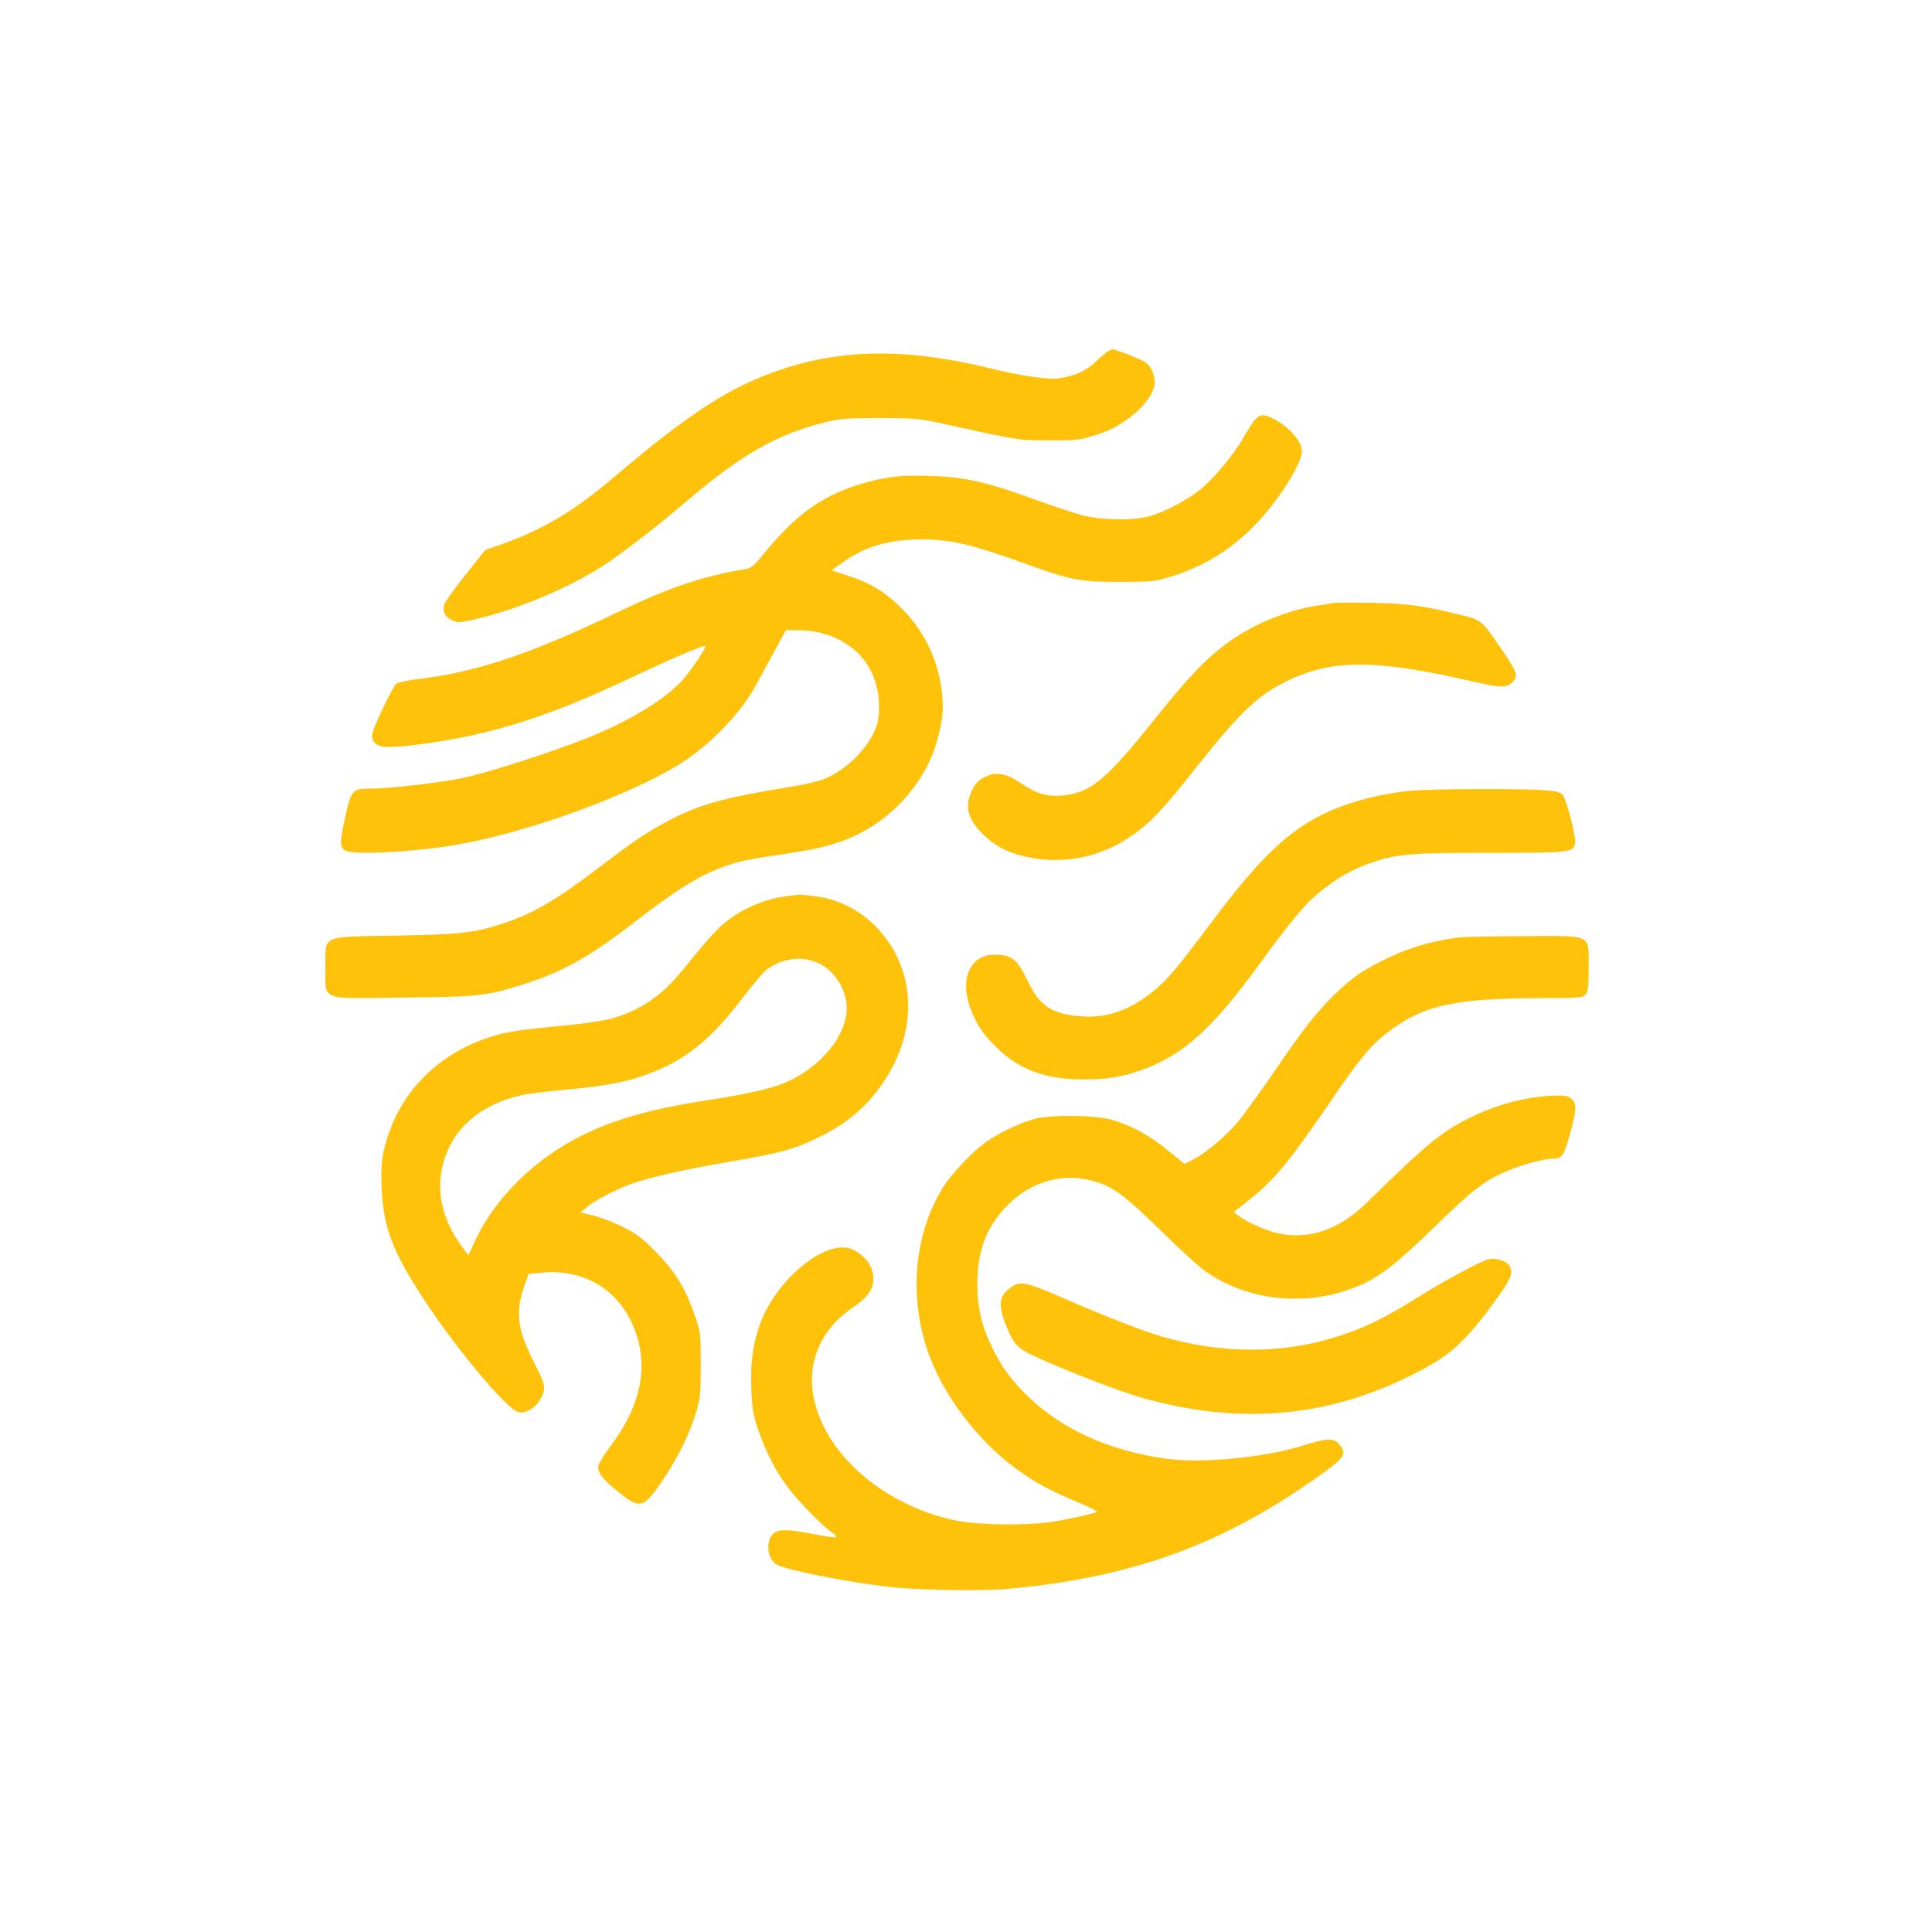
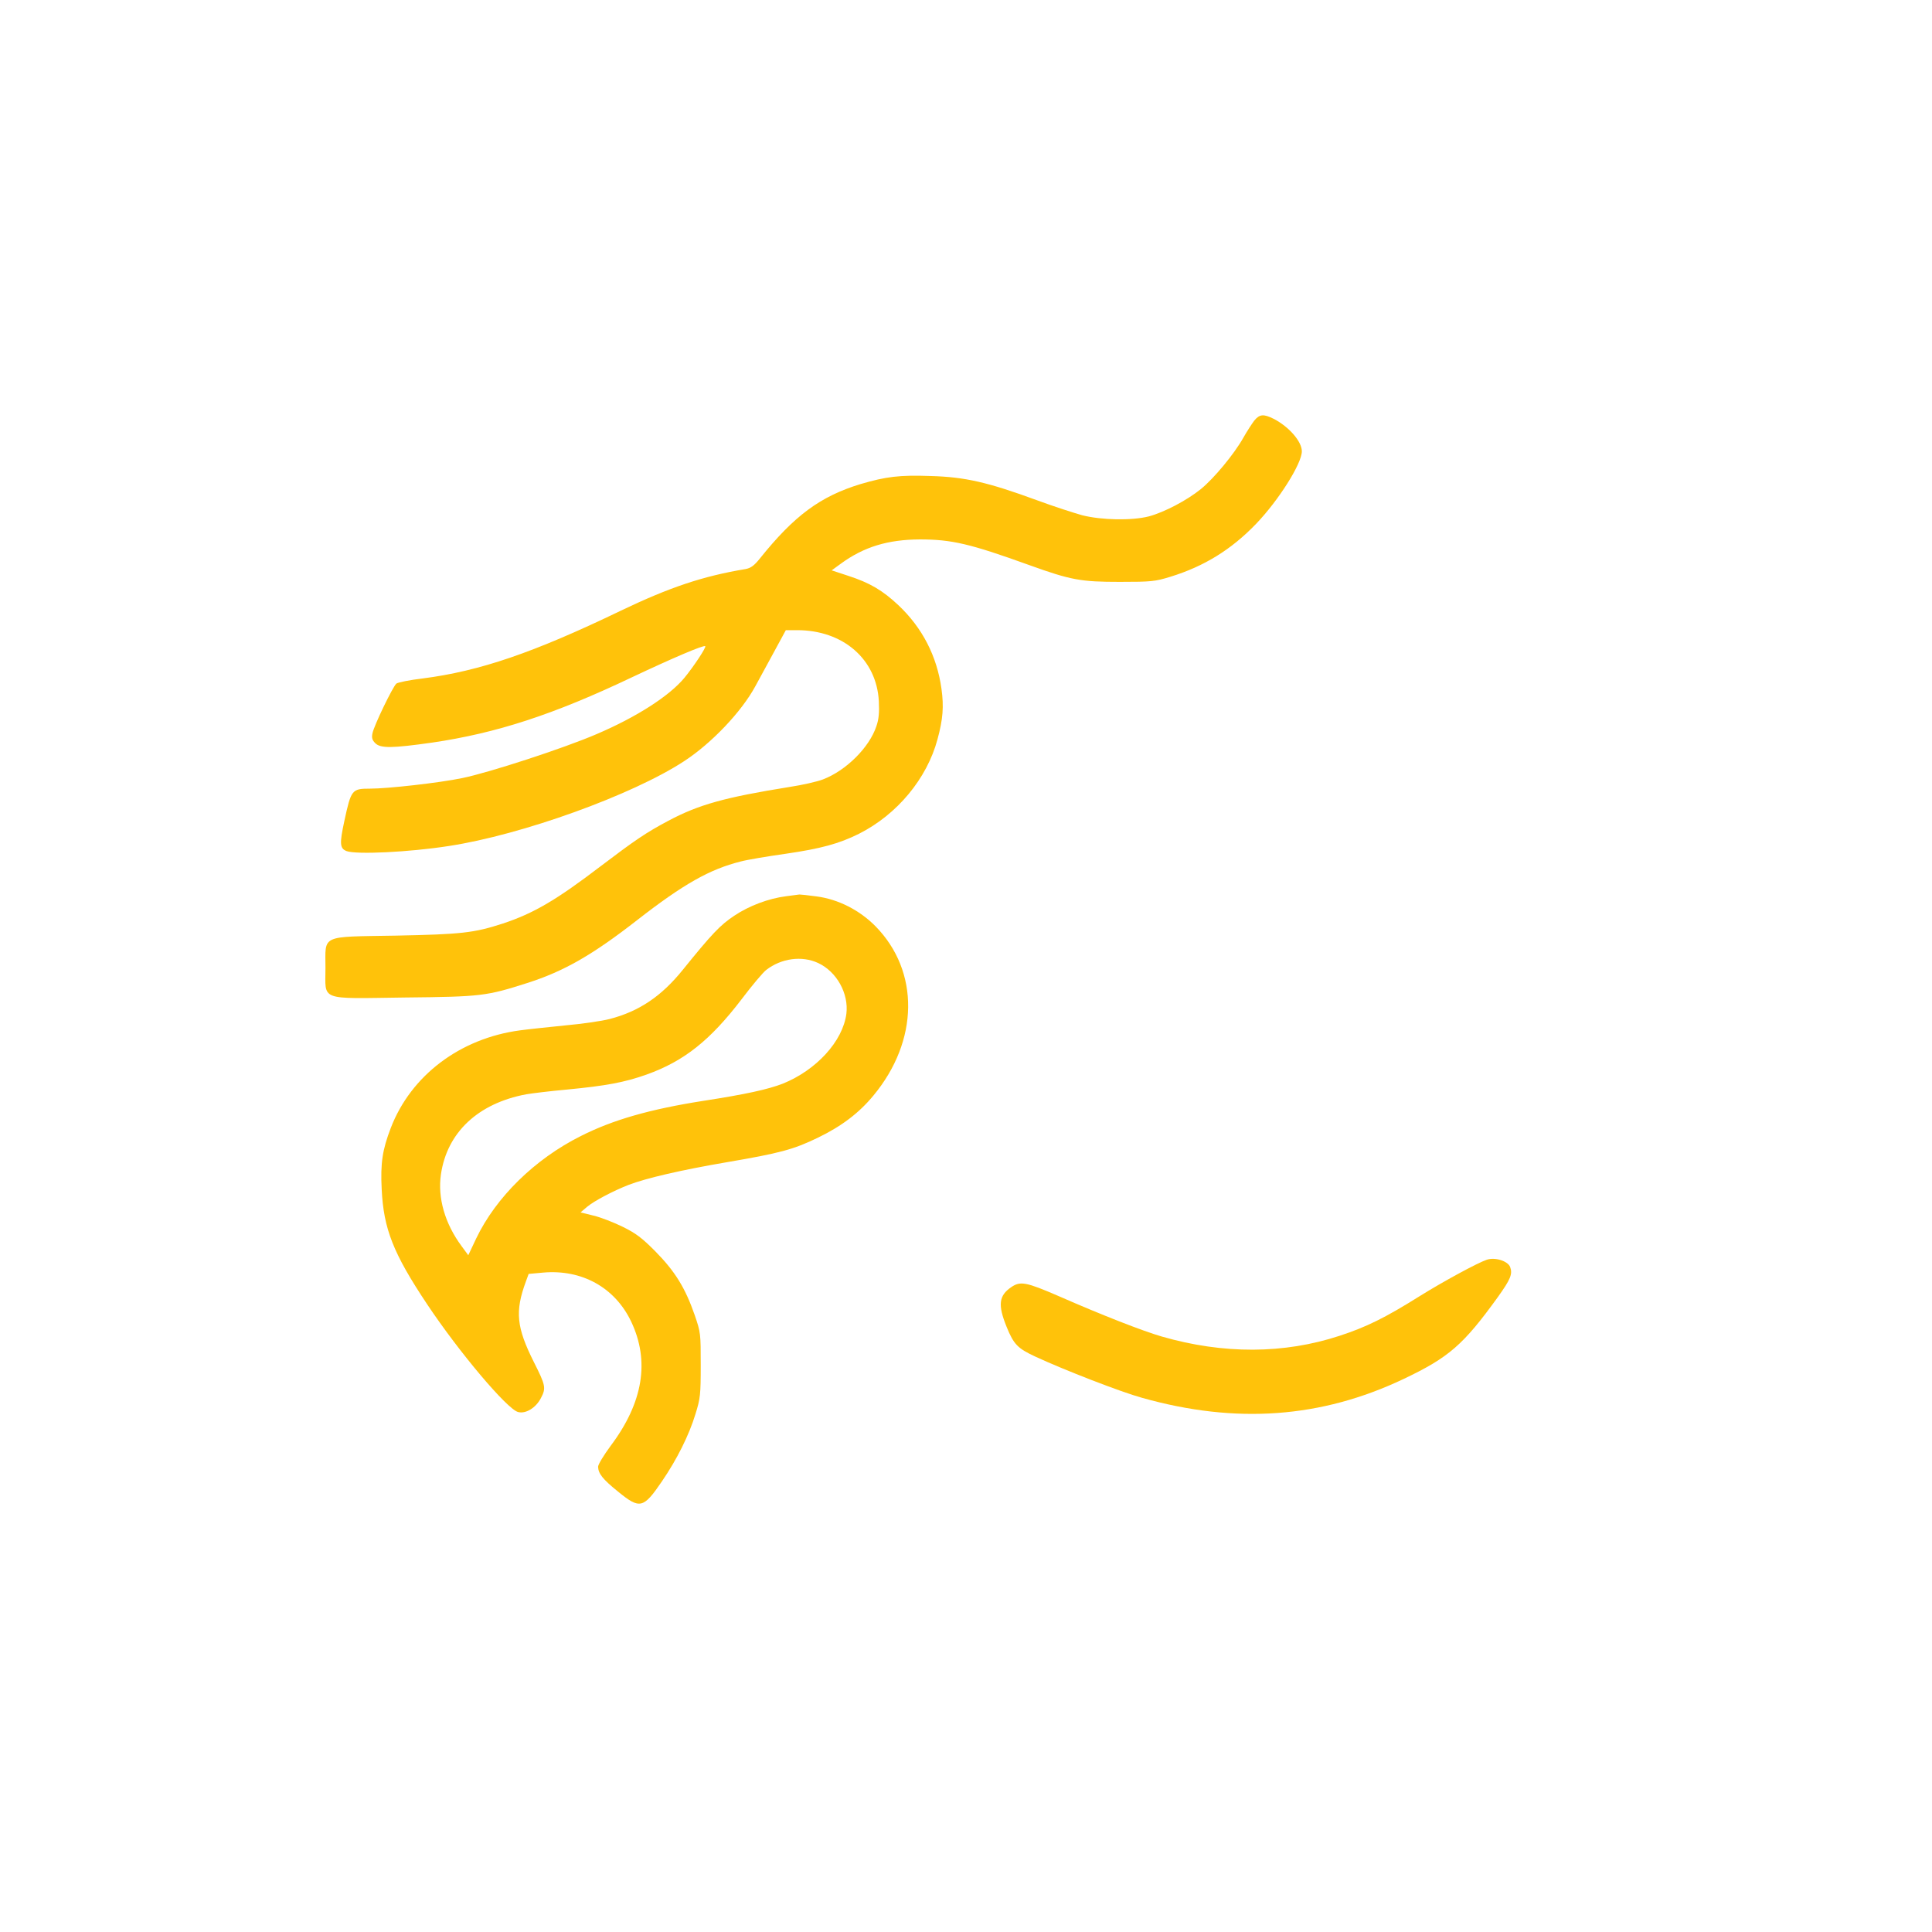
<svg xmlns="http://www.w3.org/2000/svg" version="1.0" width="1024pt" height="1024pt" viewBox="0 0 1024 1024" preserveAspectRatio="xMidYMid meet">
  <g transform="translate(0,1024) scale(0.1,-0.1)" fill="#FFC20A" stroke="none">
-     <path d="M5880 8383 c-8 -3 -40 -29 -70 -58 -55 -51 -105 -75 -191 -89 -56 -10 -199 10 -359 49 -498 123 -873 107 -1250 -53 -207 -88 -409 -227 -745 -512 -218 -186 -381 -284 -602 -363 l-91 -32 -106 -133 c-58 -73 -108 -143 -112 -157 -9 -37 5 -65 41 -82 30 -14 39 -14 111 2 220 48 505 166 690 286 102 66 280 204 439 339 291 249 482 358 735 421 84 21 118 23 295 23 179 0 213 -3 320 -27 418 -92 411 -91 575 -91 136 -1 164 2 230 23 92 28 130 48 199 99 77 58 131 134 131 184 0 46 -20 89 -52 110 -19 13 -165 70 -171 67 -1 0 -9 -3 -17 -6z" />
    <path d="M6648 8011 c-12 -16 -39 -57 -58 -91 -49 -87 -156 -216 -225 -272 -74 -60 -194 -123 -276 -145 -90 -23 -250 -20 -353 6 -43 12 -152 47 -241 80 -259 95 -381 123 -562 128 -165 6 -237 -3 -373 -43 -212 -65 -350 -166 -534 -396 -29 -36 -47 -49 -74 -54 -228 -38 -403 -97 -662 -221 -463 -223 -747 -320 -1050 -359 -69 -8 -131 -21 -139 -27 -19 -16 -119 -223 -127 -264 -5 -24 -1 -36 15 -52 28 -28 89 -27 301 3 341 50 643 148 1061 347 214 101 380 172 387 164 6 -6 -60 -106 -110 -167 -80 -97 -255 -209 -466 -299 -174 -75 -570 -204 -712 -233 -120 -25 -394 -56 -489 -56 -96 0 -100 -5 -136 -172 -26 -120 -24 -145 12 -159 52 -19 330 -6 542 27 387 59 972 270 1246 449 146 95 304 261 378 397 19 35 63 116 98 180 l64 118 60 0 c244 0 421 -154 433 -376 3 -60 0 -96 -13 -133 -37 -112 -160 -235 -283 -282 -31 -12 -111 -30 -177 -40 -342 -55 -481 -93 -644 -180 -117 -62 -178 -104 -356 -239 -237 -181 -357 -251 -520 -305 -154 -50 -220 -57 -567 -64 -404 -7 -373 7 -373 -172 0 -176 -38 -162 420 -156 407 4 434 8 650 77 194 62 346 149 583 334 244 190 384 269 548 310 33 9 140 27 239 41 185 27 282 53 388 106 202 102 360 292 416 501 29 107 34 173 21 267 -24 173 -101 323 -228 443 -84 79 -152 119 -266 156 l-88 29 48 35 c123 90 250 128 419 129 169 0 267 -23 580 -136 222 -80 274 -89 480 -89 167 0 187 2 268 27 179 55 323 144 454 280 120 125 243 320 243 385 0 52 -68 130 -149 172 -54 27 -75 25 -103 -9z" />
-     <path d="M7070 7044 c-14 -2 -56 -9 -95 -15 -163 -26 -343 -102 -477 -202 -108 -80 -203 -180 -376 -396 -246 -308 -328 -380 -458 -403 -98 -16 -163 -1 -250 59 -74 50 -125 63 -176 43 -47 -19 -68 -39 -89 -85 -37 -80 -19 -147 59 -225 67 -66 137 -102 244 -124 186 -38 373 -1 535 107 104 69 171 139 347 362 232 293 326 384 476 460 242 122 476 123 991 4 157 -36 182 -36 215 -4 32 33 28 46 -48 160 -117 172 -112 168 -235 198 -190 47 -281 59 -463 62 -96 2 -186 2 -200 -1z" />
-     <path d="M7475 6049 c-55 -5 -152 -21 -215 -37 -334 -85 -509 -221 -825 -642 -205 -273 -249 -325 -328 -388 -123 -98 -239 -138 -372 -129 -155 10 -224 54 -284 180 -59 124 -88 147 -180 147 -126 0 -184 -122 -131 -275 30 -86 65 -141 139 -214 119 -119 259 -171 456 -172 124 -1 201 11 302 45 224 76 381 214 627 551 187 255 247 327 325 392 90 74 166 119 261 154 146 53 213 59 649 59 433 0 443 2 449 54 4 36 -44 223 -64 251 -12 16 -31 21 -102 27 -120 9 -585 7 -707 -3z" />
    <path d="M4168 5490 c-95 -12 -198 -51 -277 -104 -75 -50 -118 -96 -271 -285 -114 -142 -234 -222 -389 -262 -42 -11 -148 -26 -236 -34 -88 -9 -195 -20 -238 -26 -318 -42 -579 -239 -686 -518 -44 -115 -55 -185 -48 -324 10 -210 61 -340 241 -610 170 -255 425 -557 482 -571 41 -11 95 23 121 74 28 53 25 67 -37 190 -93 185 -101 269 -43 427 l15 41 77 7 c205 18 380 -79 466 -259 100 -210 64 -430 -109 -660 -36 -49 -66 -98 -66 -110 1 -36 24 -66 106 -132 115 -94 134 -90 232 54 80 117 144 245 178 357 26 83 28 103 28 260 0 166 0 172 -32 265 -50 144 -104 231 -207 336 -73 74 -106 98 -175 132 -47 23 -116 50 -154 59 l-69 17 34 29 c38 32 139 85 221 117 94 36 280 79 520 120 281 48 353 67 483 130 126 61 218 131 294 223 242 291 246 659 11 898 -84 85 -197 143 -313 158 -43 6 -84 10 -90 10 -7 -1 -38 -5 -69 -9z m168 -354 c99 -46 163 -162 150 -269 -19 -146 -159 -299 -338 -371 -78 -30 -195 -56 -422 -91 -280 -44 -477 -100 -647 -186 -244 -122 -450 -324 -555 -543 l-42 -89 -36 49 c-88 119 -127 255 -109 379 32 222 196 377 452 425 29 5 126 17 215 25 208 20 306 38 424 80 198 71 336 181 502 398 55 73 114 143 131 156 80 62 189 77 275 37z" />
-     <path d="M7750 5273 c-150 -16 -288 -56 -424 -125 -108 -54 -158 -89 -245 -172 -103 -100 -168 -182 -325 -412 -75 -110 -163 -232 -195 -270 -67 -79 -163 -160 -234 -198 l-49 -25 -88 72 c-97 79 -200 135 -300 163 -82 23 -317 26 -400 5 -73 -18 -184 -69 -257 -119 -73 -49 -197 -180 -241 -255 -146 -243 -174 -562 -77 -853 76 -226 258 -471 463 -623 108 -79 185 -121 328 -180 64 -27 112 -51 108 -54 -18 -10 -152 -40 -239 -53 -141 -21 -386 -18 -508 7 -334 68 -627 292 -727 557 -86 226 -19 437 182 573 95 65 123 121 99 199 -14 49 -78 107 -128 116 -149 28 -398 -194 -471 -421 -34 -106 -45 -195 -40 -326 4 -105 10 -139 37 -219 37 -109 94 -221 154 -300 60 -78 180 -202 228 -236 23 -15 36 -30 30 -32 -6 -2 -60 6 -119 17 -134 26 -183 27 -211 4 -46 -38 -35 -140 18 -167 57 -29 366 -90 586 -116 151 -18 499 -24 641 -11 652 60 1128 232 1633 590 151 107 161 122 120 175 -27 35 -67 34 -187 -4 -202 -65 -543 -98 -733 -71 -280 40 -509 137 -688 291 -102 89 -173 177 -226 285 -61 121 -85 222 -85 349 0 179 49 306 161 419 119 120 275 168 430 133 117 -26 178 -69 377 -264 97 -96 204 -194 238 -218 224 -160 540 -193 806 -83 118 48 204 115 414 319 209 204 270 249 408 304 71 29 181 56 228 56 37 0 51 24 82 141 32 118 33 150 5 175 -17 16 -34 19 -93 17 -146 -5 -307 -48 -447 -118 -153 -77 -219 -131 -549 -453 -138 -134 -284 -188 -445 -163 -68 11 -183 60 -233 99 l-23 18 81 64 c130 102 209 197 425 512 155 228 216 303 298 367 194 153 354 190 838 191 187 0 207 2 222 18 14 15 17 41 17 145 0 180 25 167 -344 165 -160 0 -307 -3 -326 -5z" />
    <path d="M7880 3563 c-50 -17 -232 -116 -354 -192 -185 -116 -285 -165 -426 -211 -295 -97 -616 -98 -942 -4 -100 29 -316 113 -546 214 -173 75 -204 81 -252 48 -66 -45 -72 -94 -25 -210 38 -94 59 -115 154 -159 151 -70 452 -187 565 -218 498 -140 949 -107 1385 100 240 114 317 181 499 433 68 95 80 123 66 161 -13 32 -81 53 -124 38z" />
  </g>
</svg>